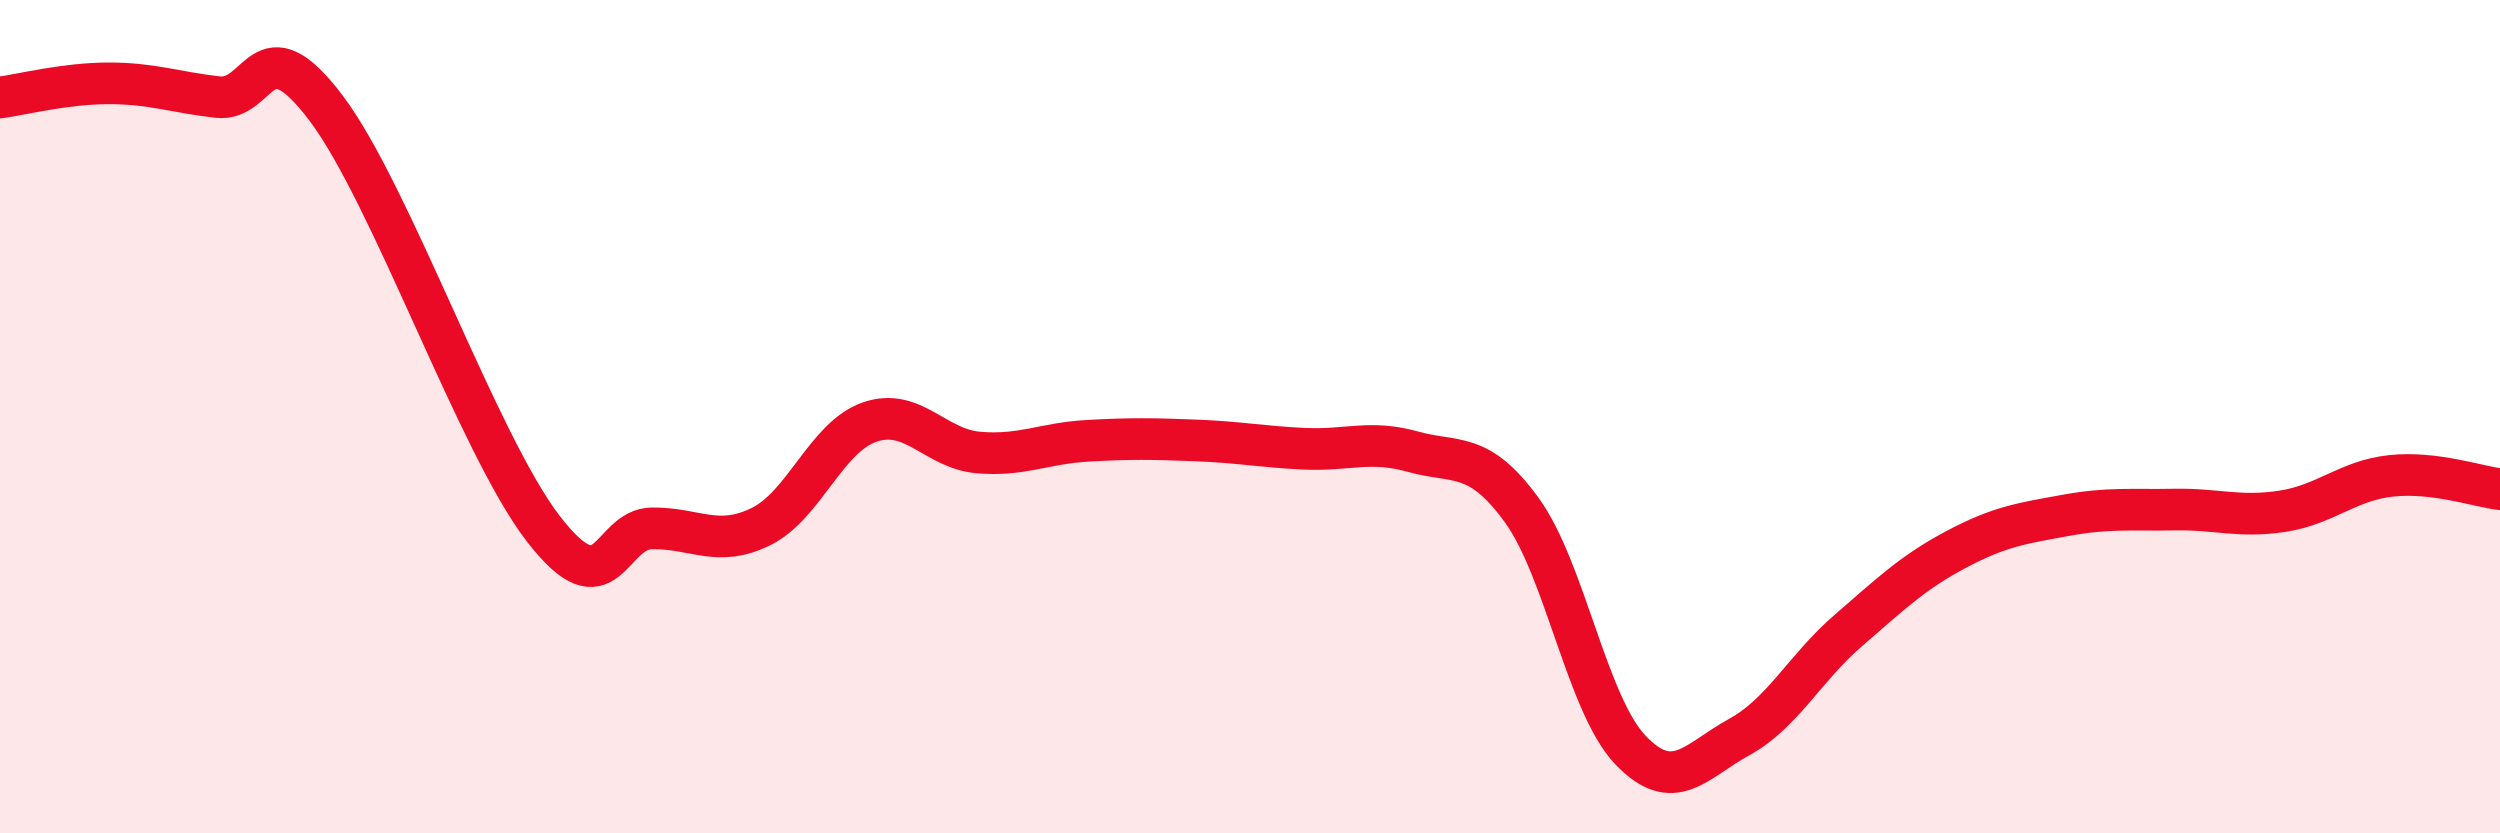
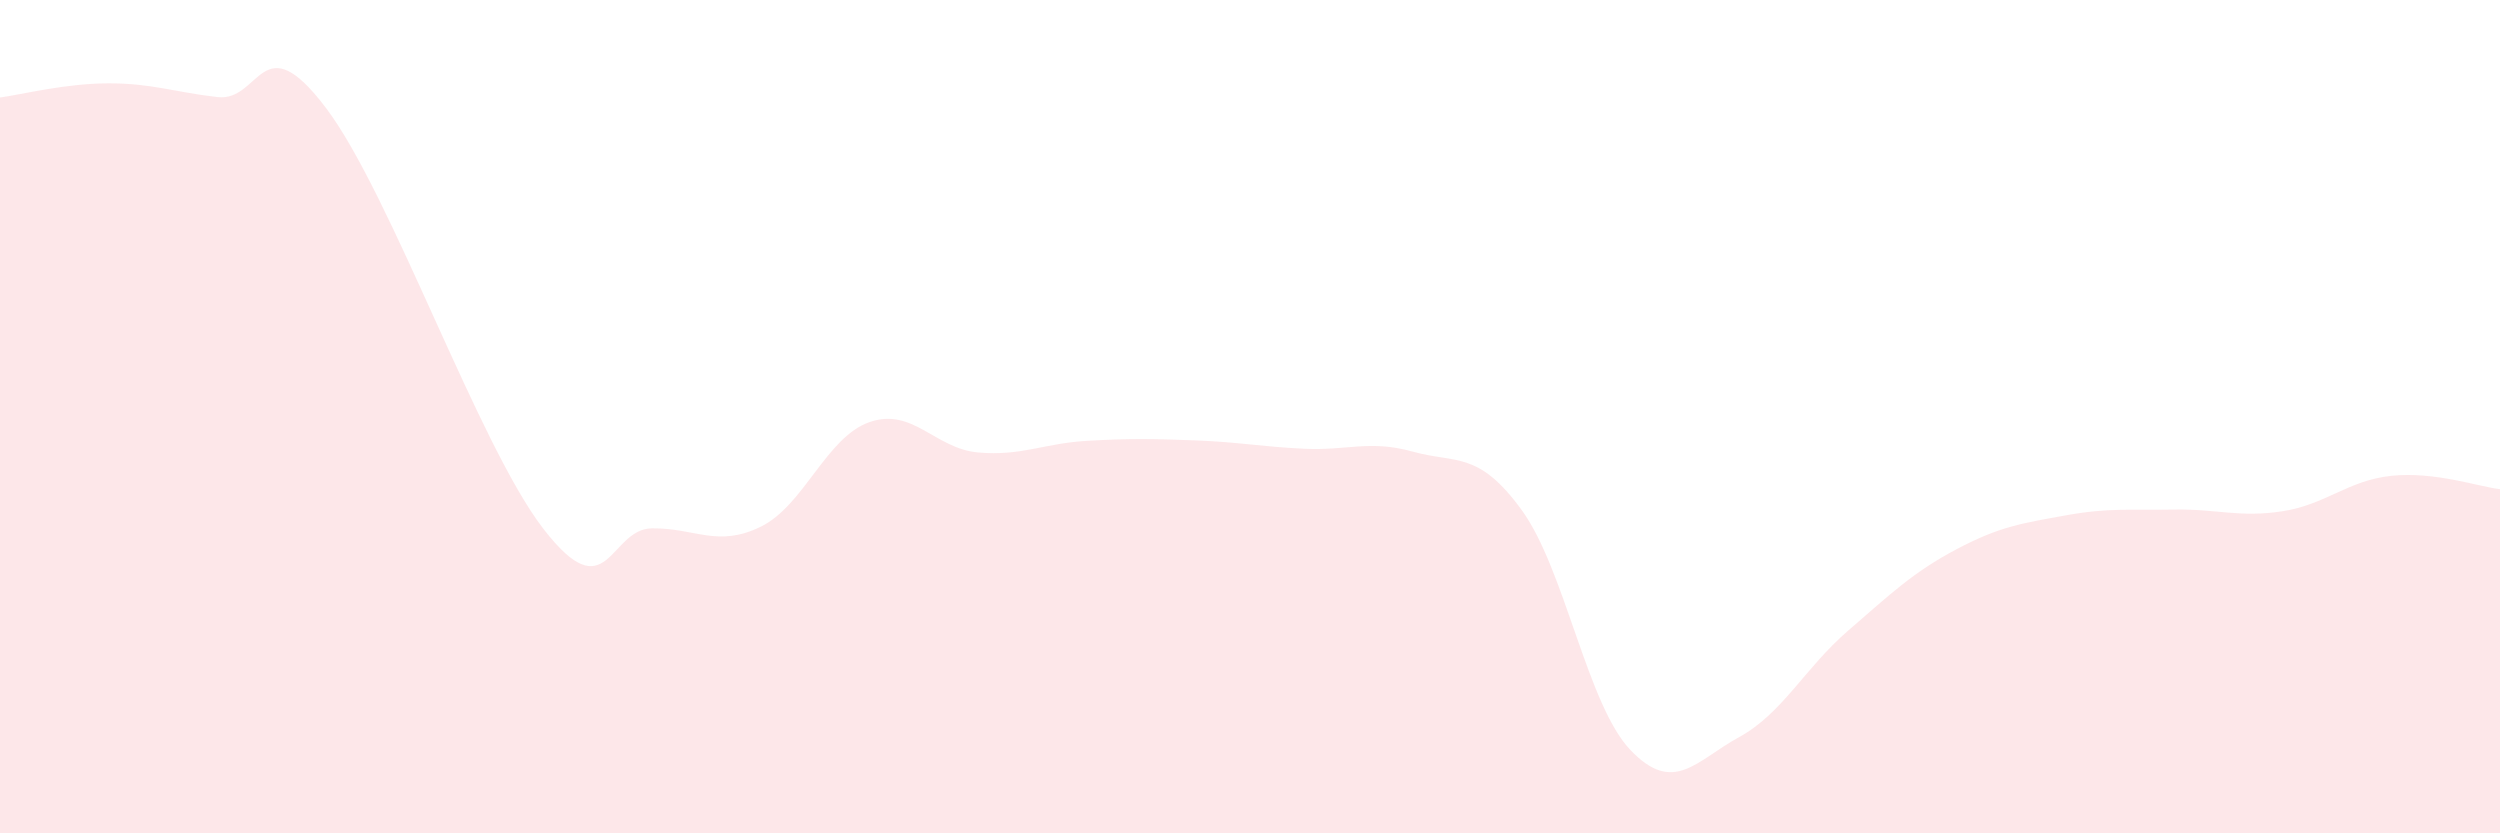
<svg xmlns="http://www.w3.org/2000/svg" width="60" height="20" viewBox="0 0 60 20">
  <path d="M 0,2.34 C 0.52,2.27 1.57,2 2.61,2 C 3.65,2 4.18,2.21 5.22,2.33 C 6.26,2.45 6.27,0.53 7.83,2.6 C 9.39,4.67 11.48,10.67 13.04,12.69 C 14.6,14.71 14.61,12.69 15.65,12.68 C 16.69,12.67 17.22,13.15 18.26,12.64 C 19.3,12.13 19.83,10.49 20.87,10.13 C 21.91,9.77 22.44,10.77 23.48,10.86 C 24.52,10.95 25.05,10.64 26.09,10.58 C 27.13,10.52 27.66,10.53 28.7,10.57 C 29.74,10.61 30.26,10.72 31.3,10.77 C 32.34,10.82 32.87,10.55 33.91,10.84 C 34.95,11.13 35.48,10.81 36.52,12.24 C 37.56,13.67 38.09,16.91 39.13,18 C 40.17,19.09 40.7,18.26 41.74,17.69 C 42.78,17.12 43.31,16.04 44.35,15.14 C 45.39,14.24 45.92,13.73 46.96,13.18 C 48,12.63 48.53,12.56 49.57,12.37 C 50.61,12.18 51.13,12.25 52.17,12.23 C 53.21,12.21 53.74,12.43 54.78,12.27 C 55.82,12.11 56.35,11.53 57.39,11.42 C 58.43,11.31 59.48,11.68 60,11.74L60 20L0 20Z" fill="#EB0A25" opacity="0.1" stroke-linecap="round" stroke-linejoin="round" />
-   <path d="M 0,2.34 C 0.52,2.27 1.57,2 2.61,2 C 3.65,2 4.18,2.21 5.22,2.33 C 6.26,2.45 6.27,0.53 7.83,2.6 C 9.39,4.67 11.48,10.67 13.04,12.69 C 14.6,14.71 14.61,12.69 15.65,12.68 C 16.69,12.67 17.22,13.15 18.26,12.64 C 19.3,12.13 19.83,10.49 20.87,10.13 C 21.91,9.77 22.44,10.77 23.48,10.86 C 24.52,10.95 25.05,10.64 26.09,10.58 C 27.13,10.52 27.66,10.53 28.7,10.57 C 29.74,10.61 30.26,10.72 31.3,10.77 C 32.34,10.82 32.87,10.55 33.91,10.84 C 34.95,11.13 35.48,10.81 36.52,12.24 C 37.56,13.67 38.09,16.91 39.13,18 C 40.17,19.09 40.7,18.26 41.74,17.69 C 42.78,17.12 43.31,16.04 44.35,15.14 C 45.39,14.24 45.92,13.73 46.96,13.18 C 48,12.63 48.53,12.56 49.57,12.37 C 50.61,12.18 51.13,12.25 52.17,12.23 C 53.21,12.21 53.74,12.43 54.78,12.27 C 55.82,12.11 56.35,11.53 57.39,11.42 C 58.43,11.31 59.48,11.68 60,11.74" stroke="#EB0A25" stroke-width="1" fill="none" stroke-linecap="round" stroke-linejoin="round" />
</svg>